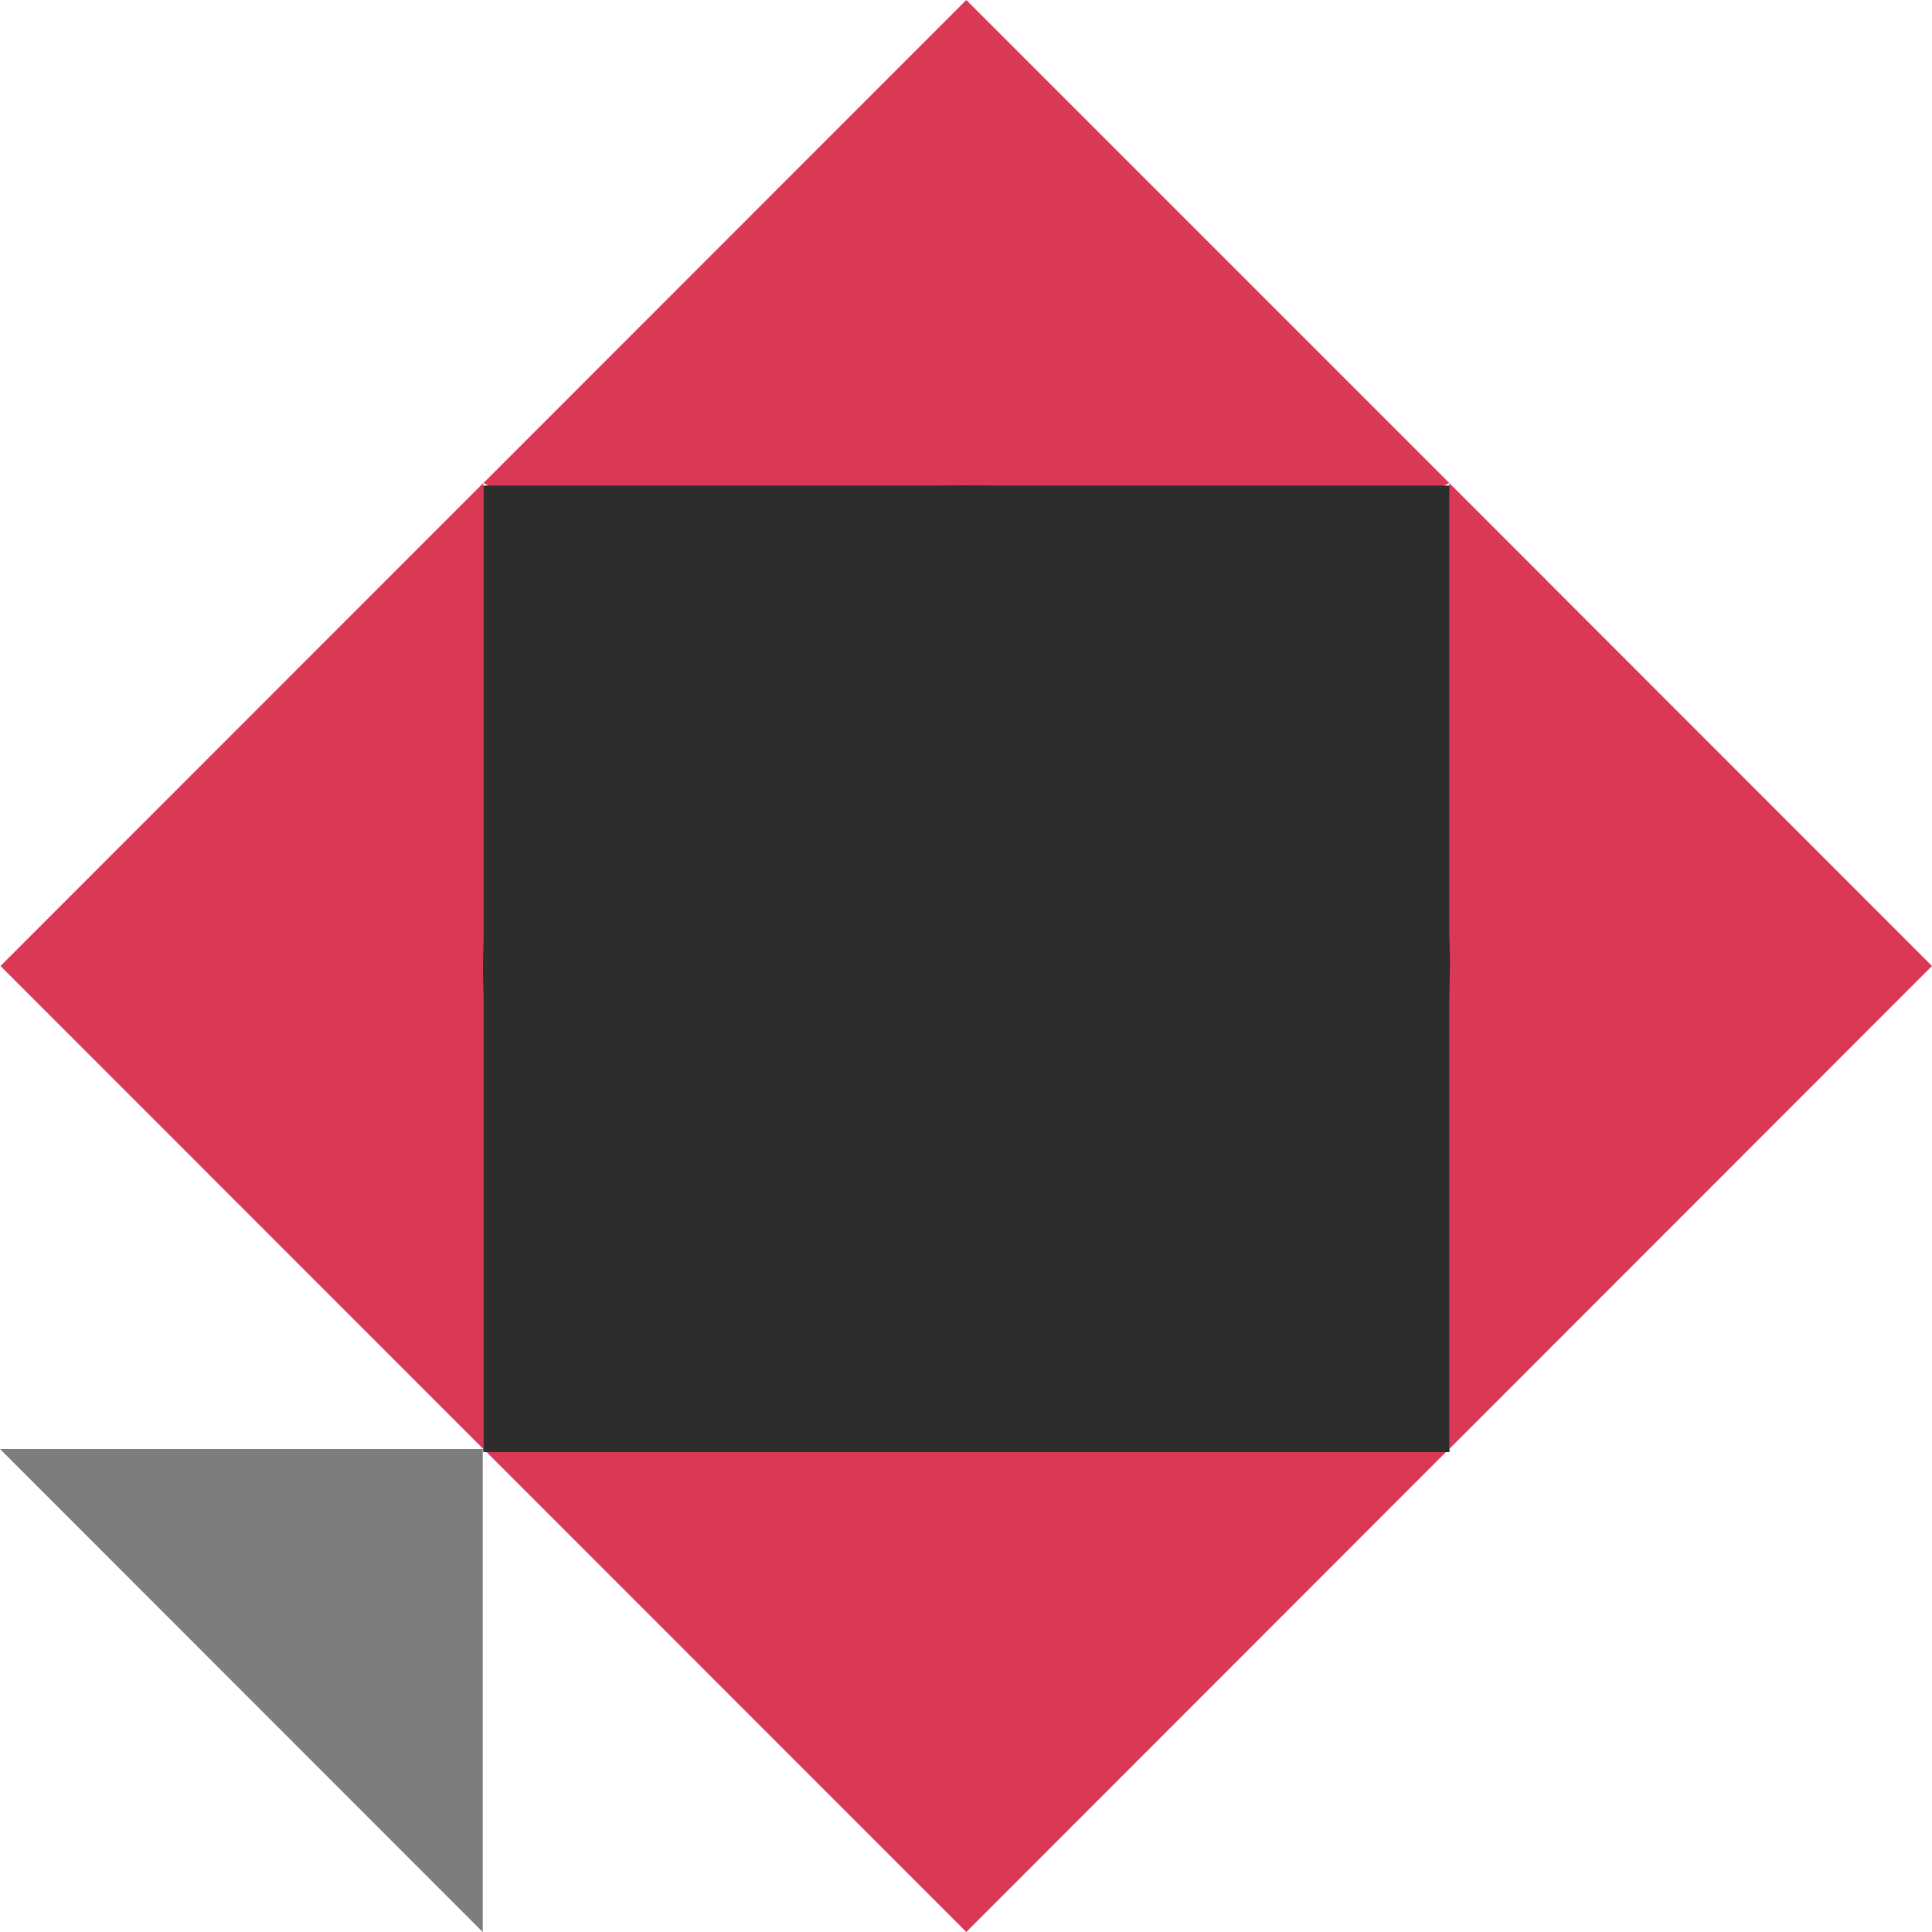
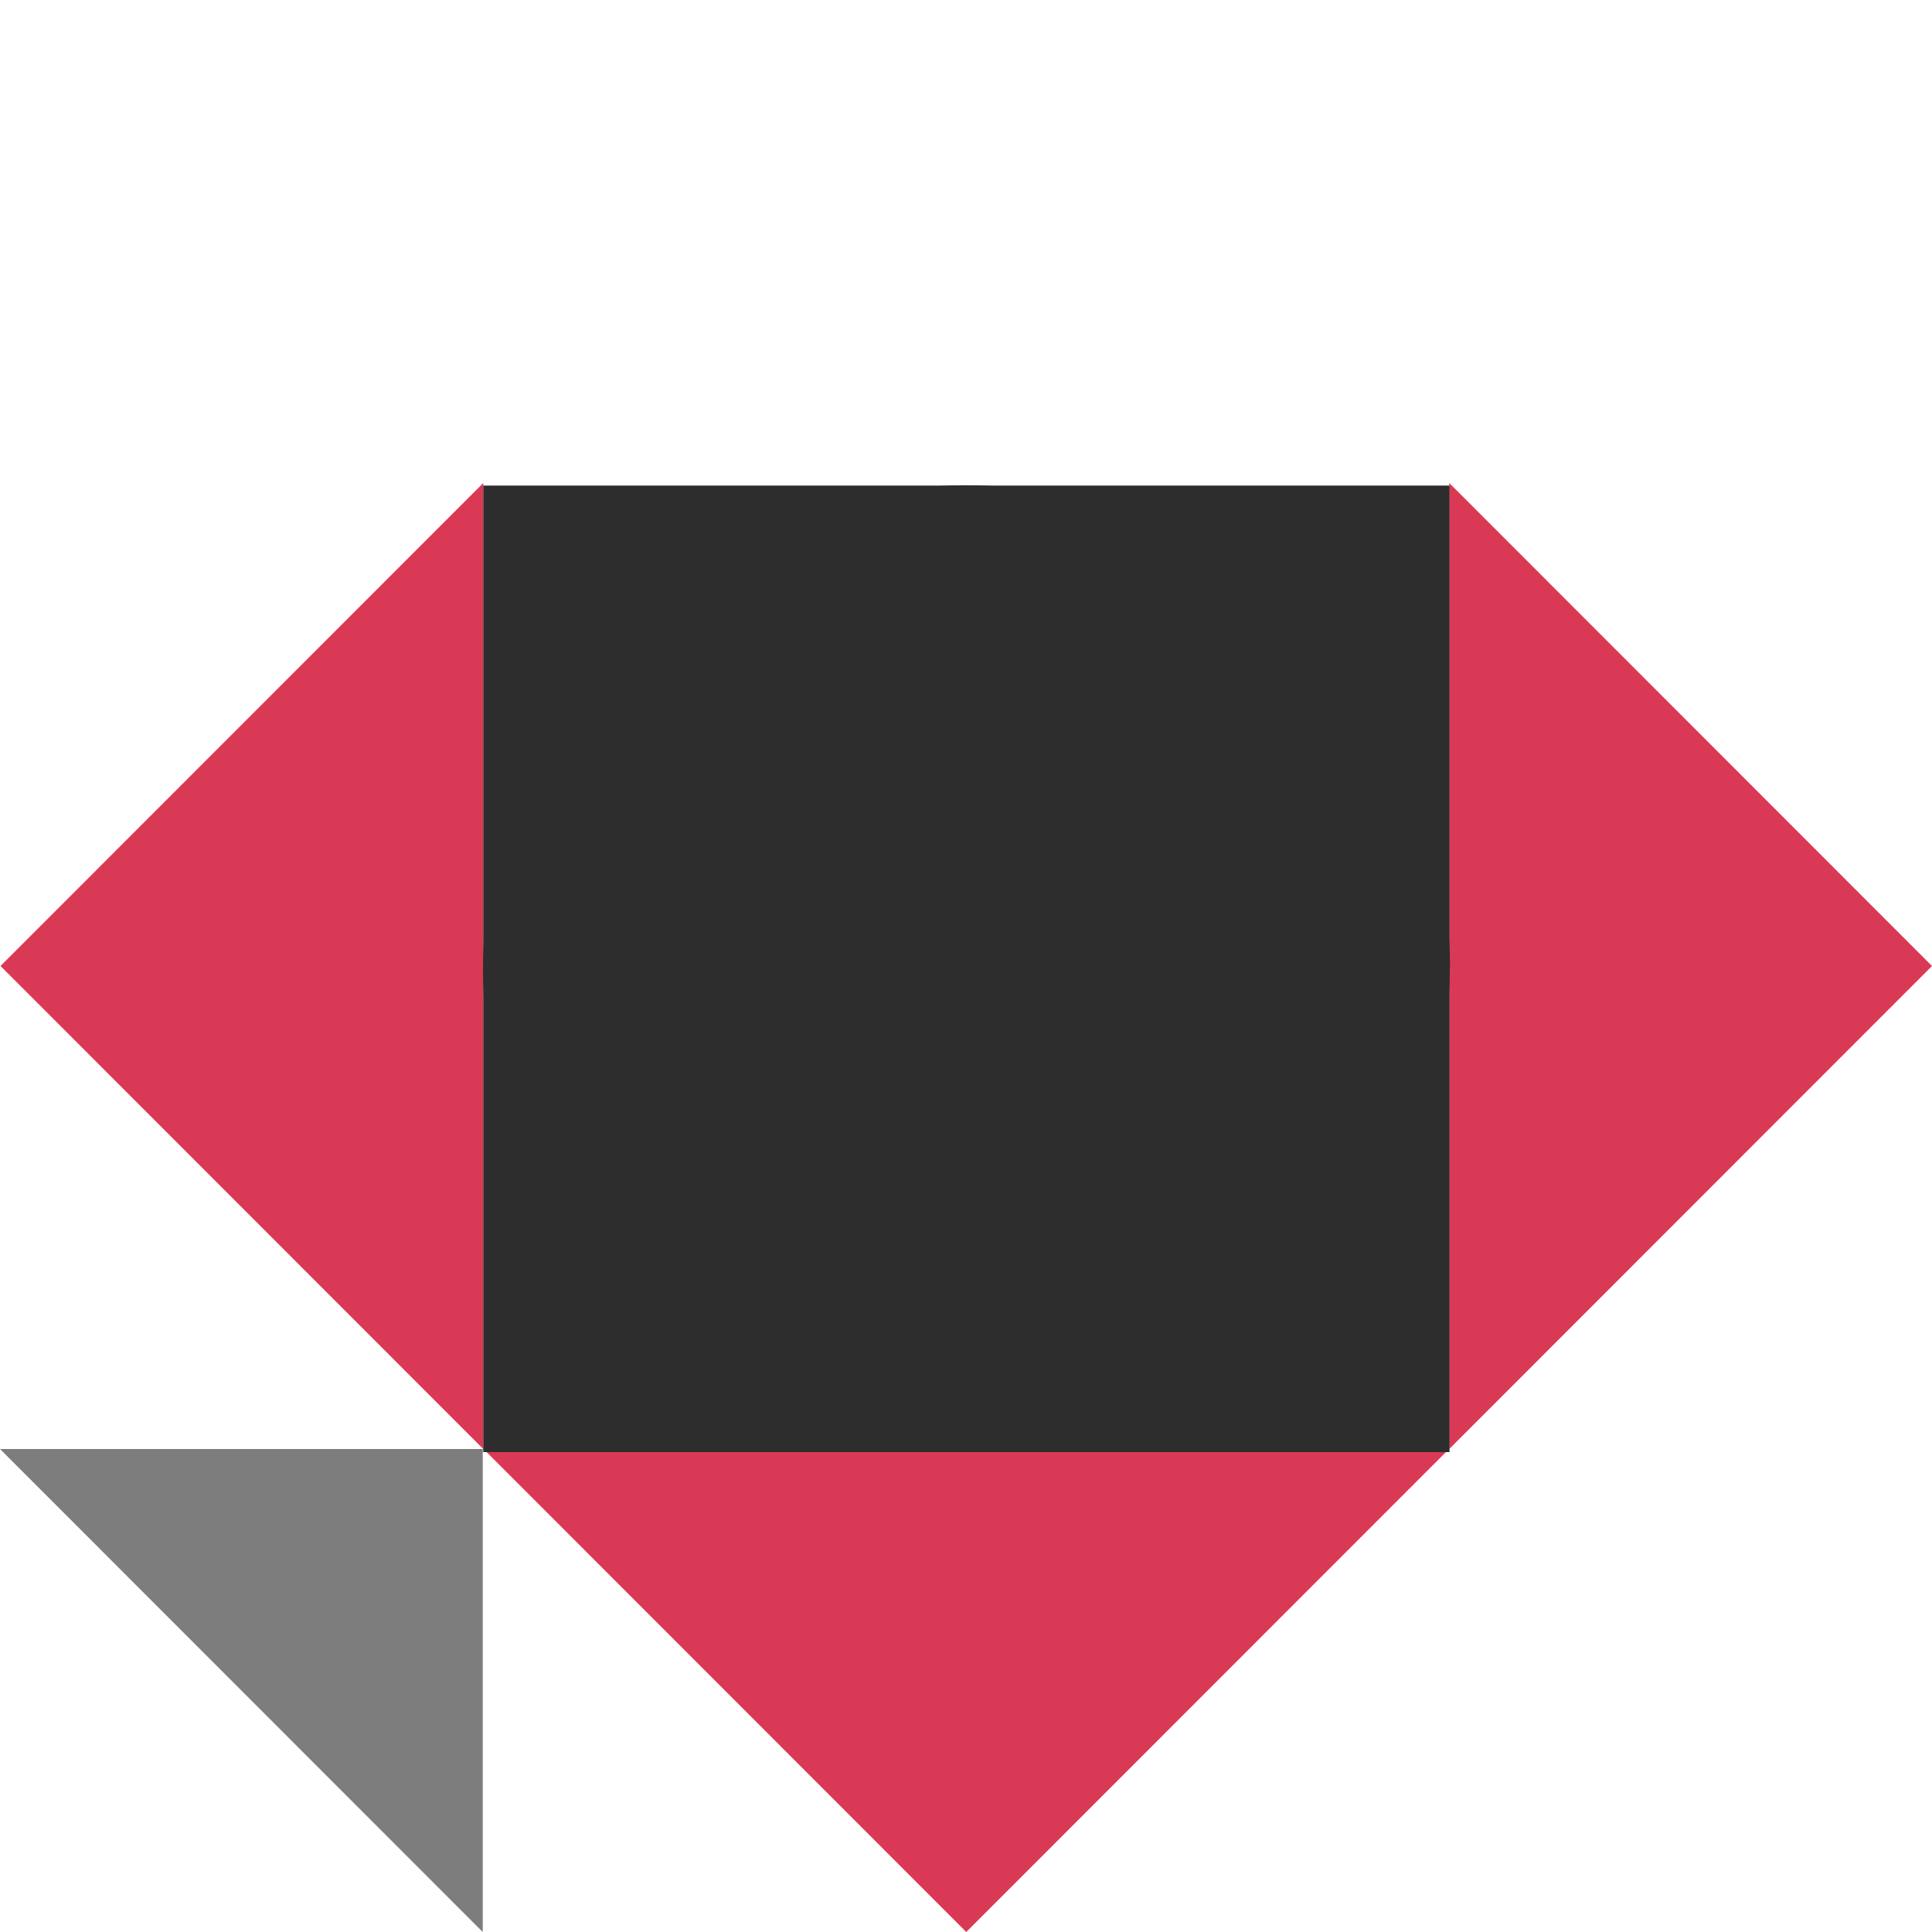
<svg xmlns="http://www.w3.org/2000/svg" id="Layer_1" width="75" height="75" viewBox="0 0 75 75">
  <g id="shapes_bullet_icon2">
    <path id="Path_351540" d="M56.26,56.25l18.74-18.75-18.74-18.75V56.25Z" style="fill:#d93954;" />
    <path id="Path_351541" d="M.02,37.5l18.74,18.75V18.75L.02,37.5Z" style="fill:#d93954;" />
-     <path id="Path_351542" d="M56.26,18.75L37.51,0,18.77,18.75l17.68,10,19.81-10Z" style="fill:#d93954;" />
    <path id="Path_351543" d="M18.77,56.25l18.74,18.75,18.74-18.75H18.77Z" style="fill:#d93954;" />
    <rect id="Rectangle_155196" x="18.76" y="18.85" width="37.51" height="37.52" style="fill:#2d2d2d;" />
    <g id="Group_64759">
      <path id="Path_351142" d="M18.74,56.25H0l18.74,18.75v-18.75Z" style="fill:#7d7d7d;" />
    </g>
    <path id="Path_351544" d="M56.28,37.61c0,10.36-8.41,18.76-18.77,18.76s-18.76-8.41-18.76-18.77c0-10.36,8.4-18.76,18.77-18.76,10.37,0,18.77,8.41,18.77,18.77h0" style="fill:#2d2d2d;" />
  </g>
</svg>